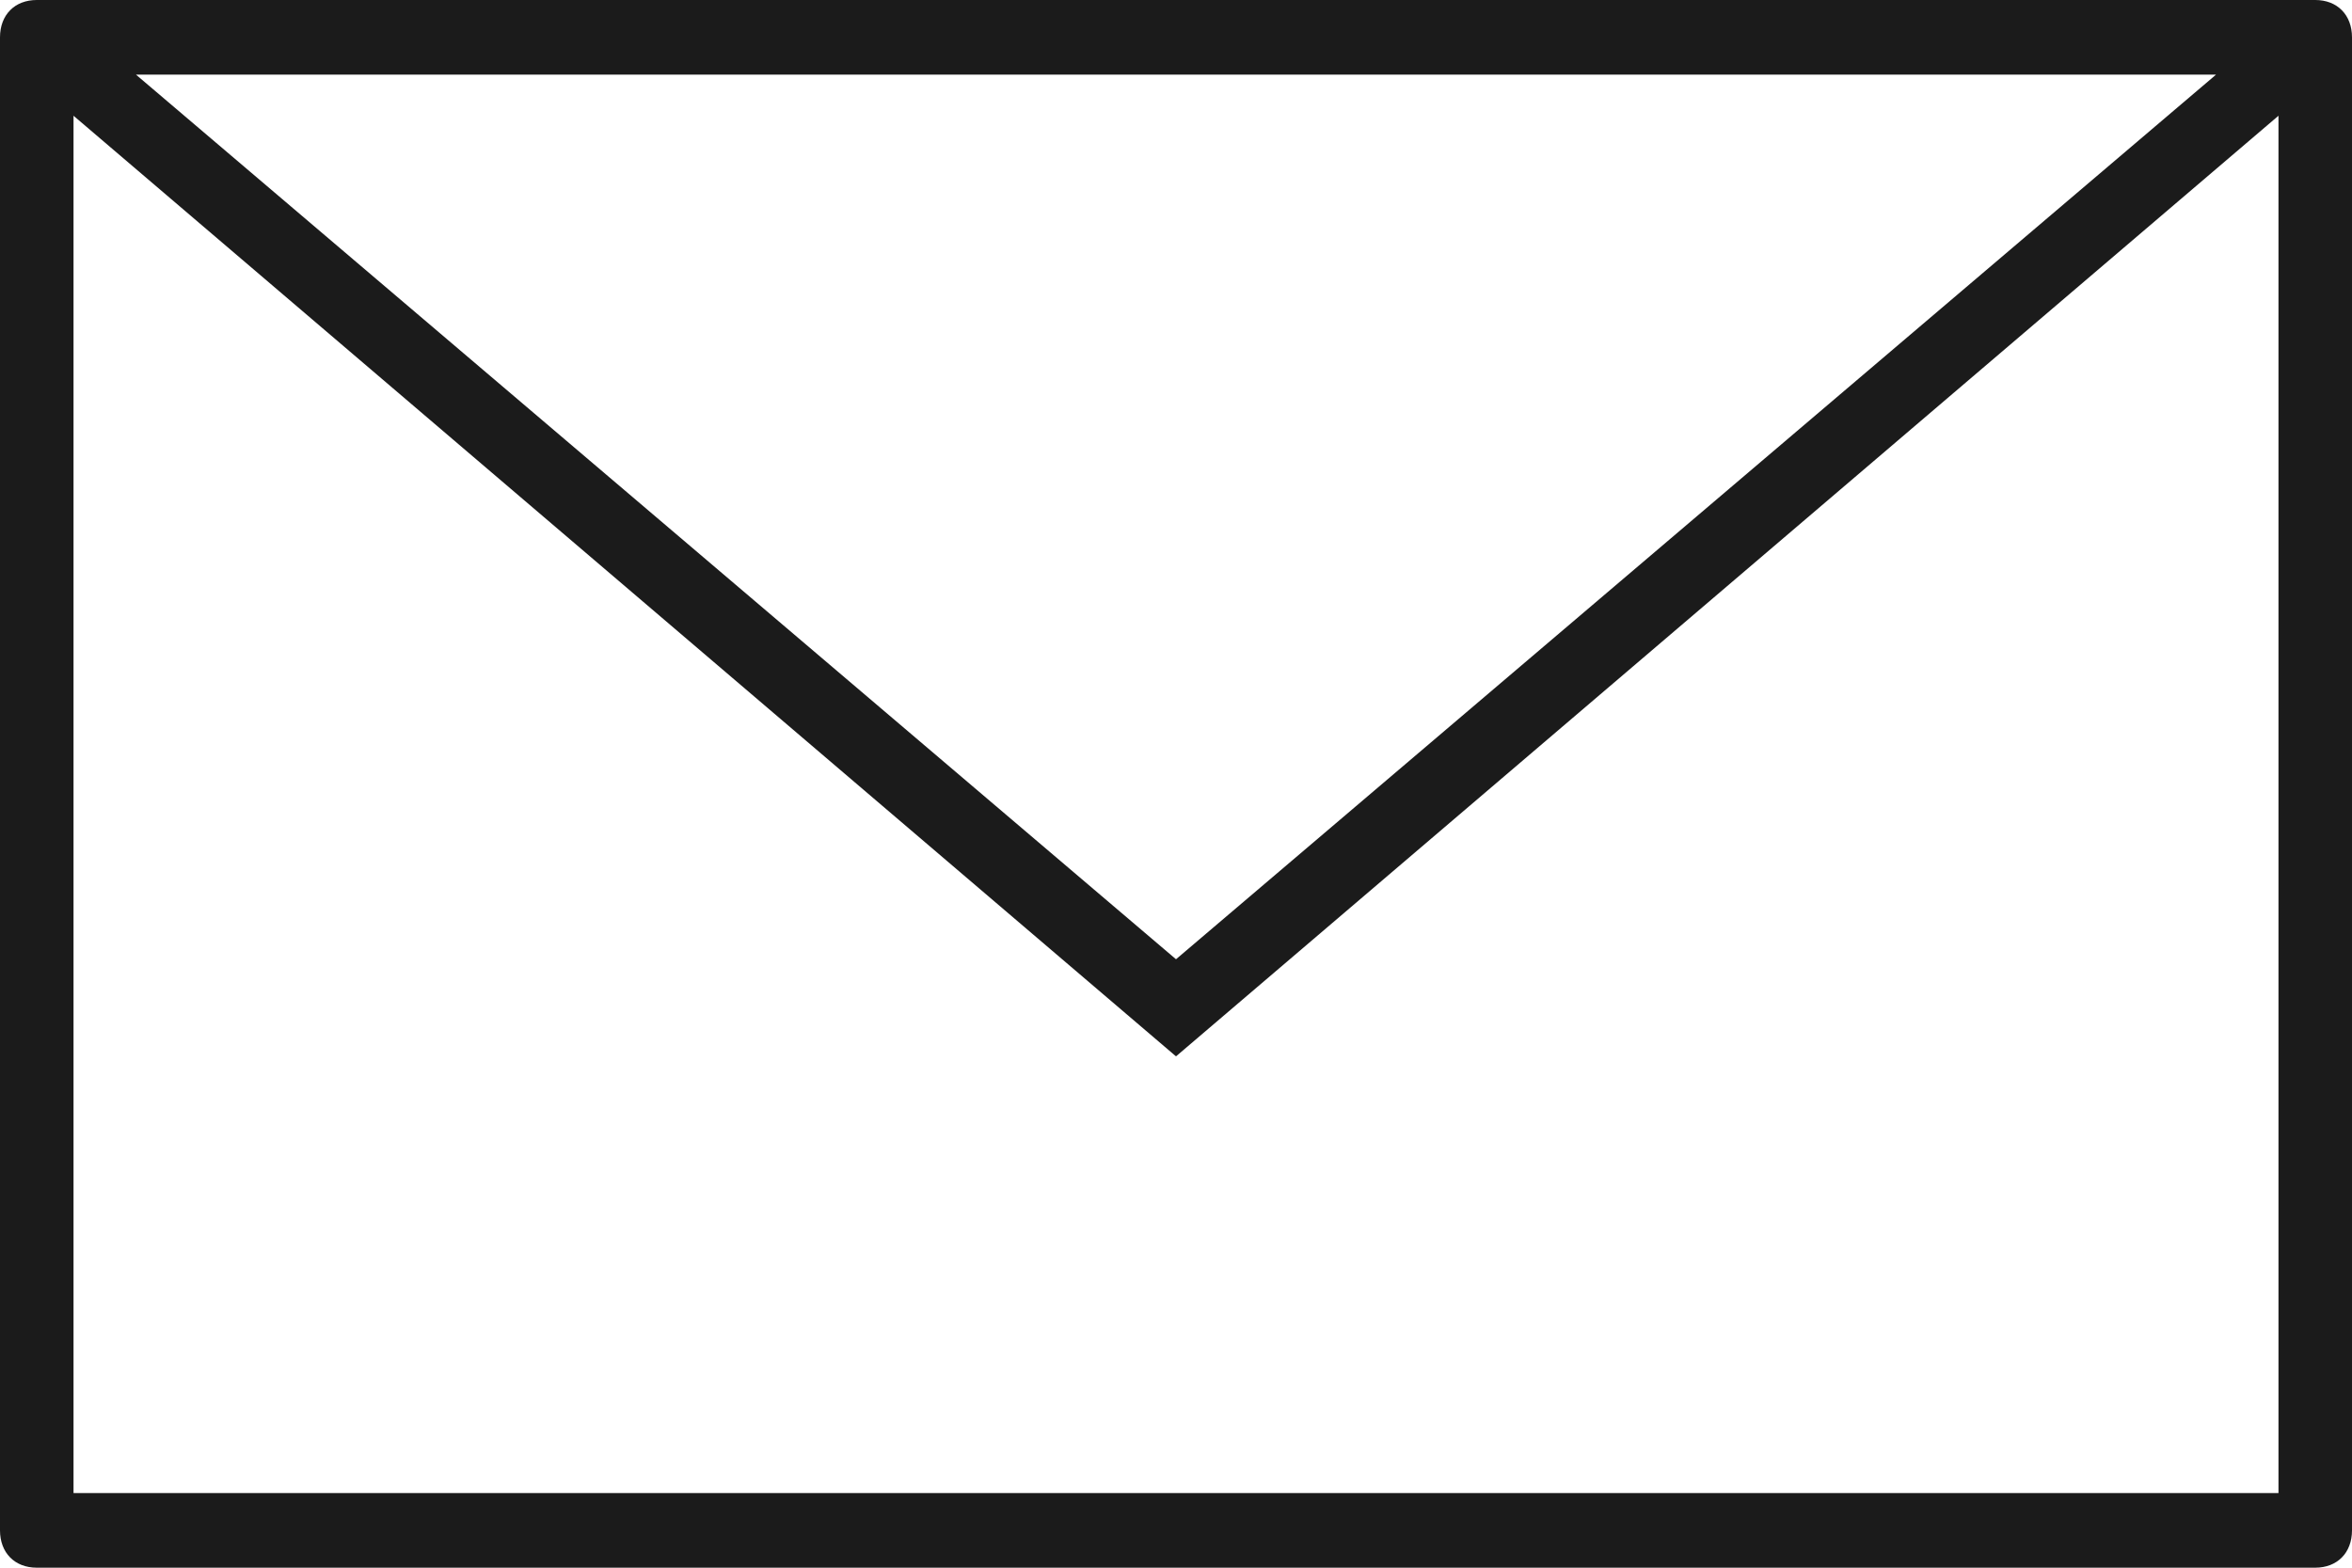
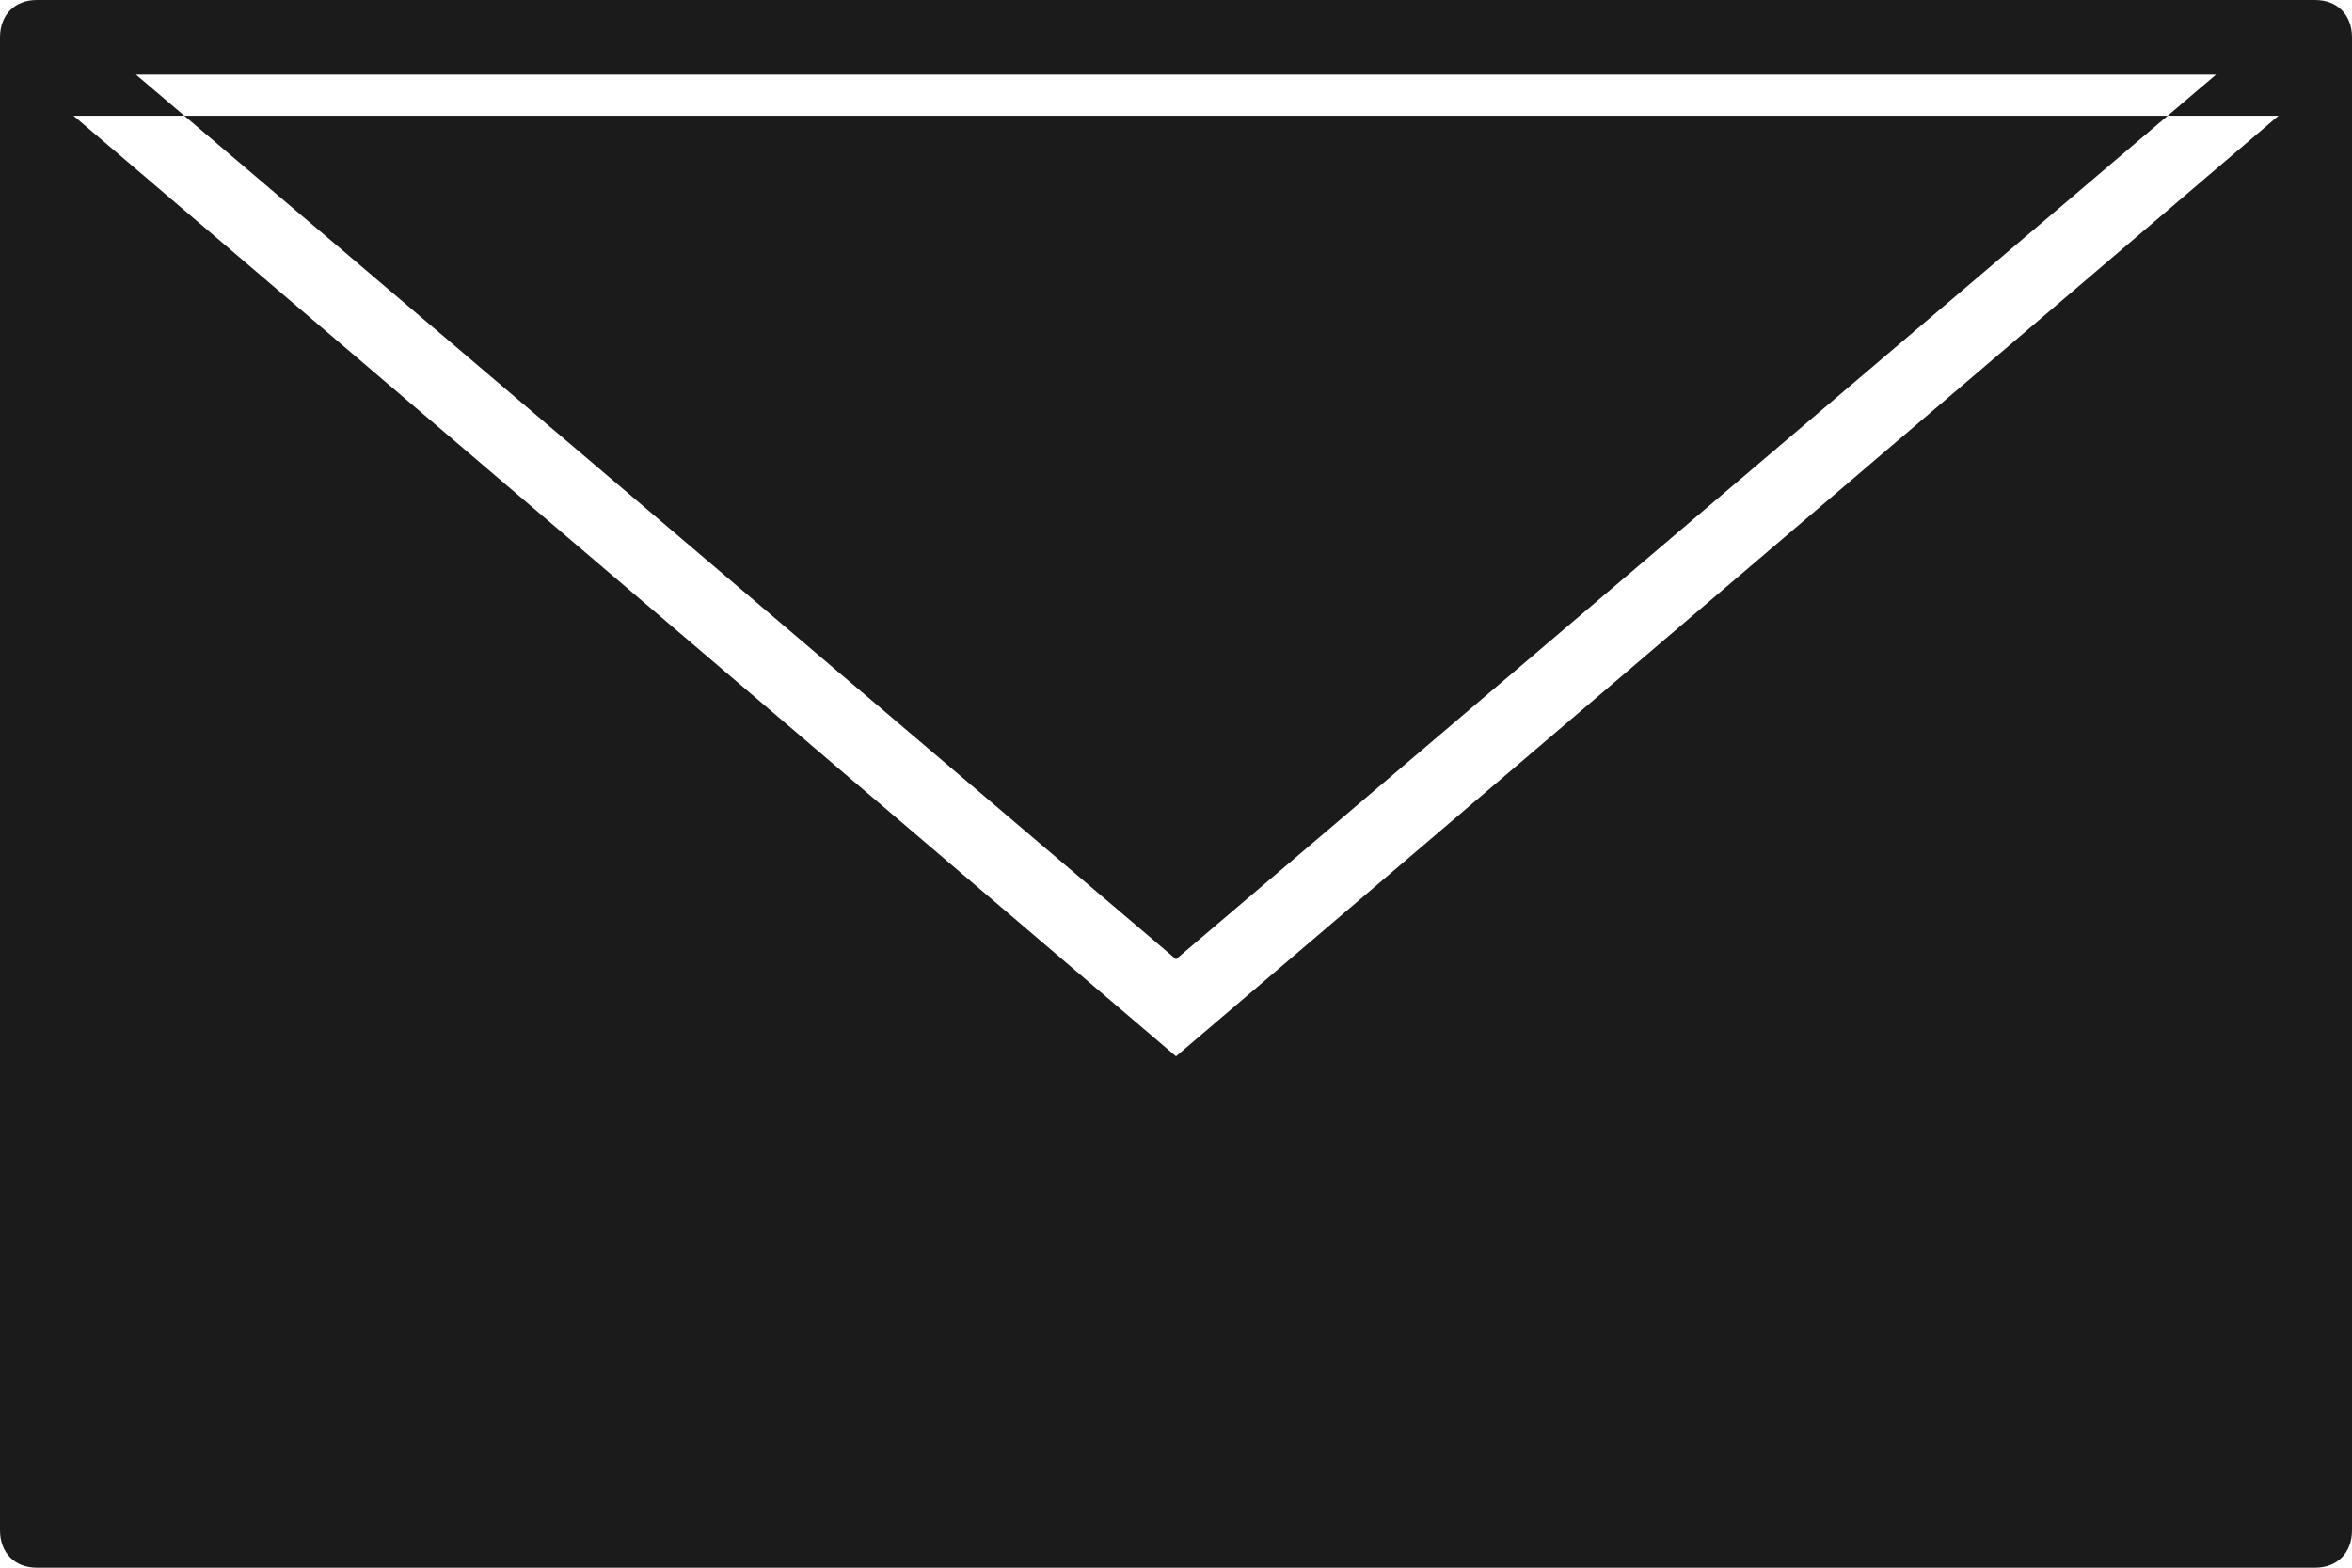
<svg xmlns="http://www.w3.org/2000/svg" width="27" height="18" viewBox="0 0 27 18" fill="none">
  <g id="noun_1038727">
-     <path id="Shape" fill-rule="evenodd" clip-rule="evenodd" d="M26.578 0H0.422C0.169 0 0 0.171 0 0.429V17.571C0 17.829 0.169 18 0.422 18H26.578C26.831 18 27 17.829 27 17.571V0.429C27 0.171 26.831 0 26.578 0ZM25.439 0.857L13.5 11.014L1.561 0.857H25.439ZM0.844 1.329V17.143H26.156V1.329L13.5 12.129L0.844 1.329Z" fill="#1B1B1B" />
+     <path id="Shape" fill-rule="evenodd" clip-rule="evenodd" d="M26.578 0H0.422C0.169 0 0 0.171 0 0.429V17.571C0 17.829 0.169 18 0.422 18H26.578C26.831 18 27 17.829 27 17.571V0.429C27 0.171 26.831 0 26.578 0ZM25.439 0.857L13.5 11.014L1.561 0.857H25.439ZM0.844 1.329H26.156V1.329L13.5 12.129L0.844 1.329Z" fill="#1B1B1B" />
  </g>
</svg>